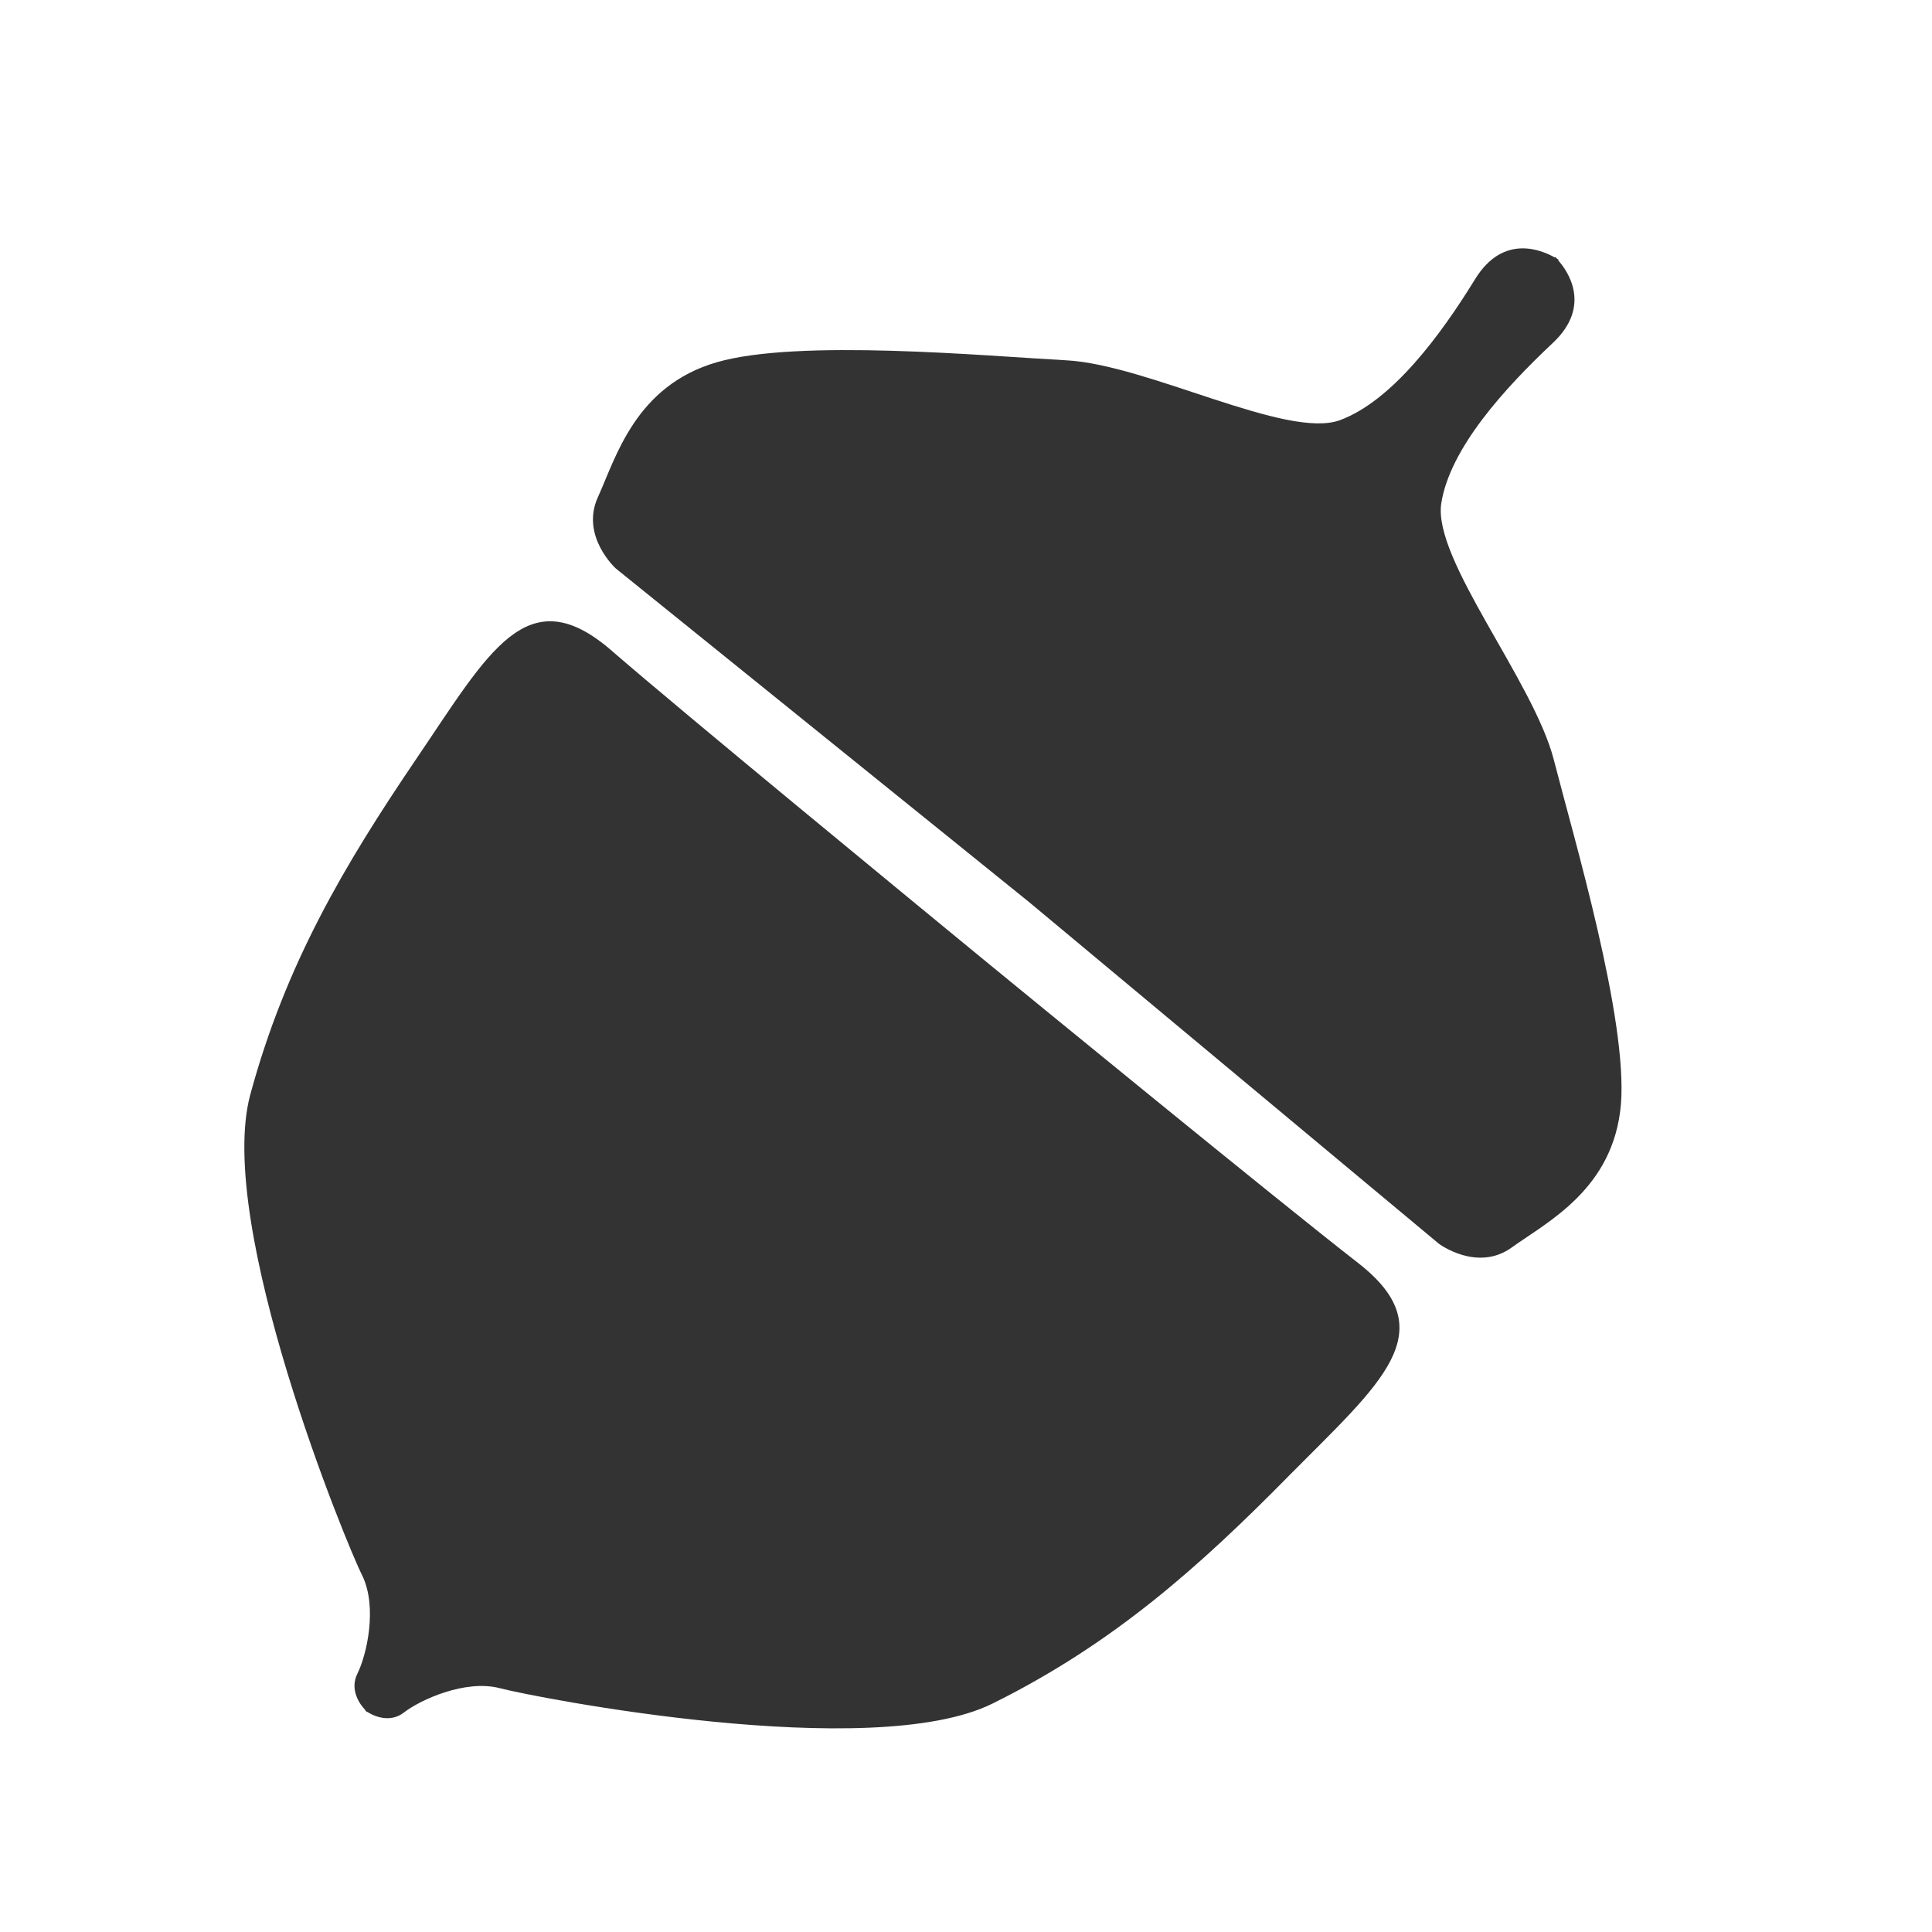
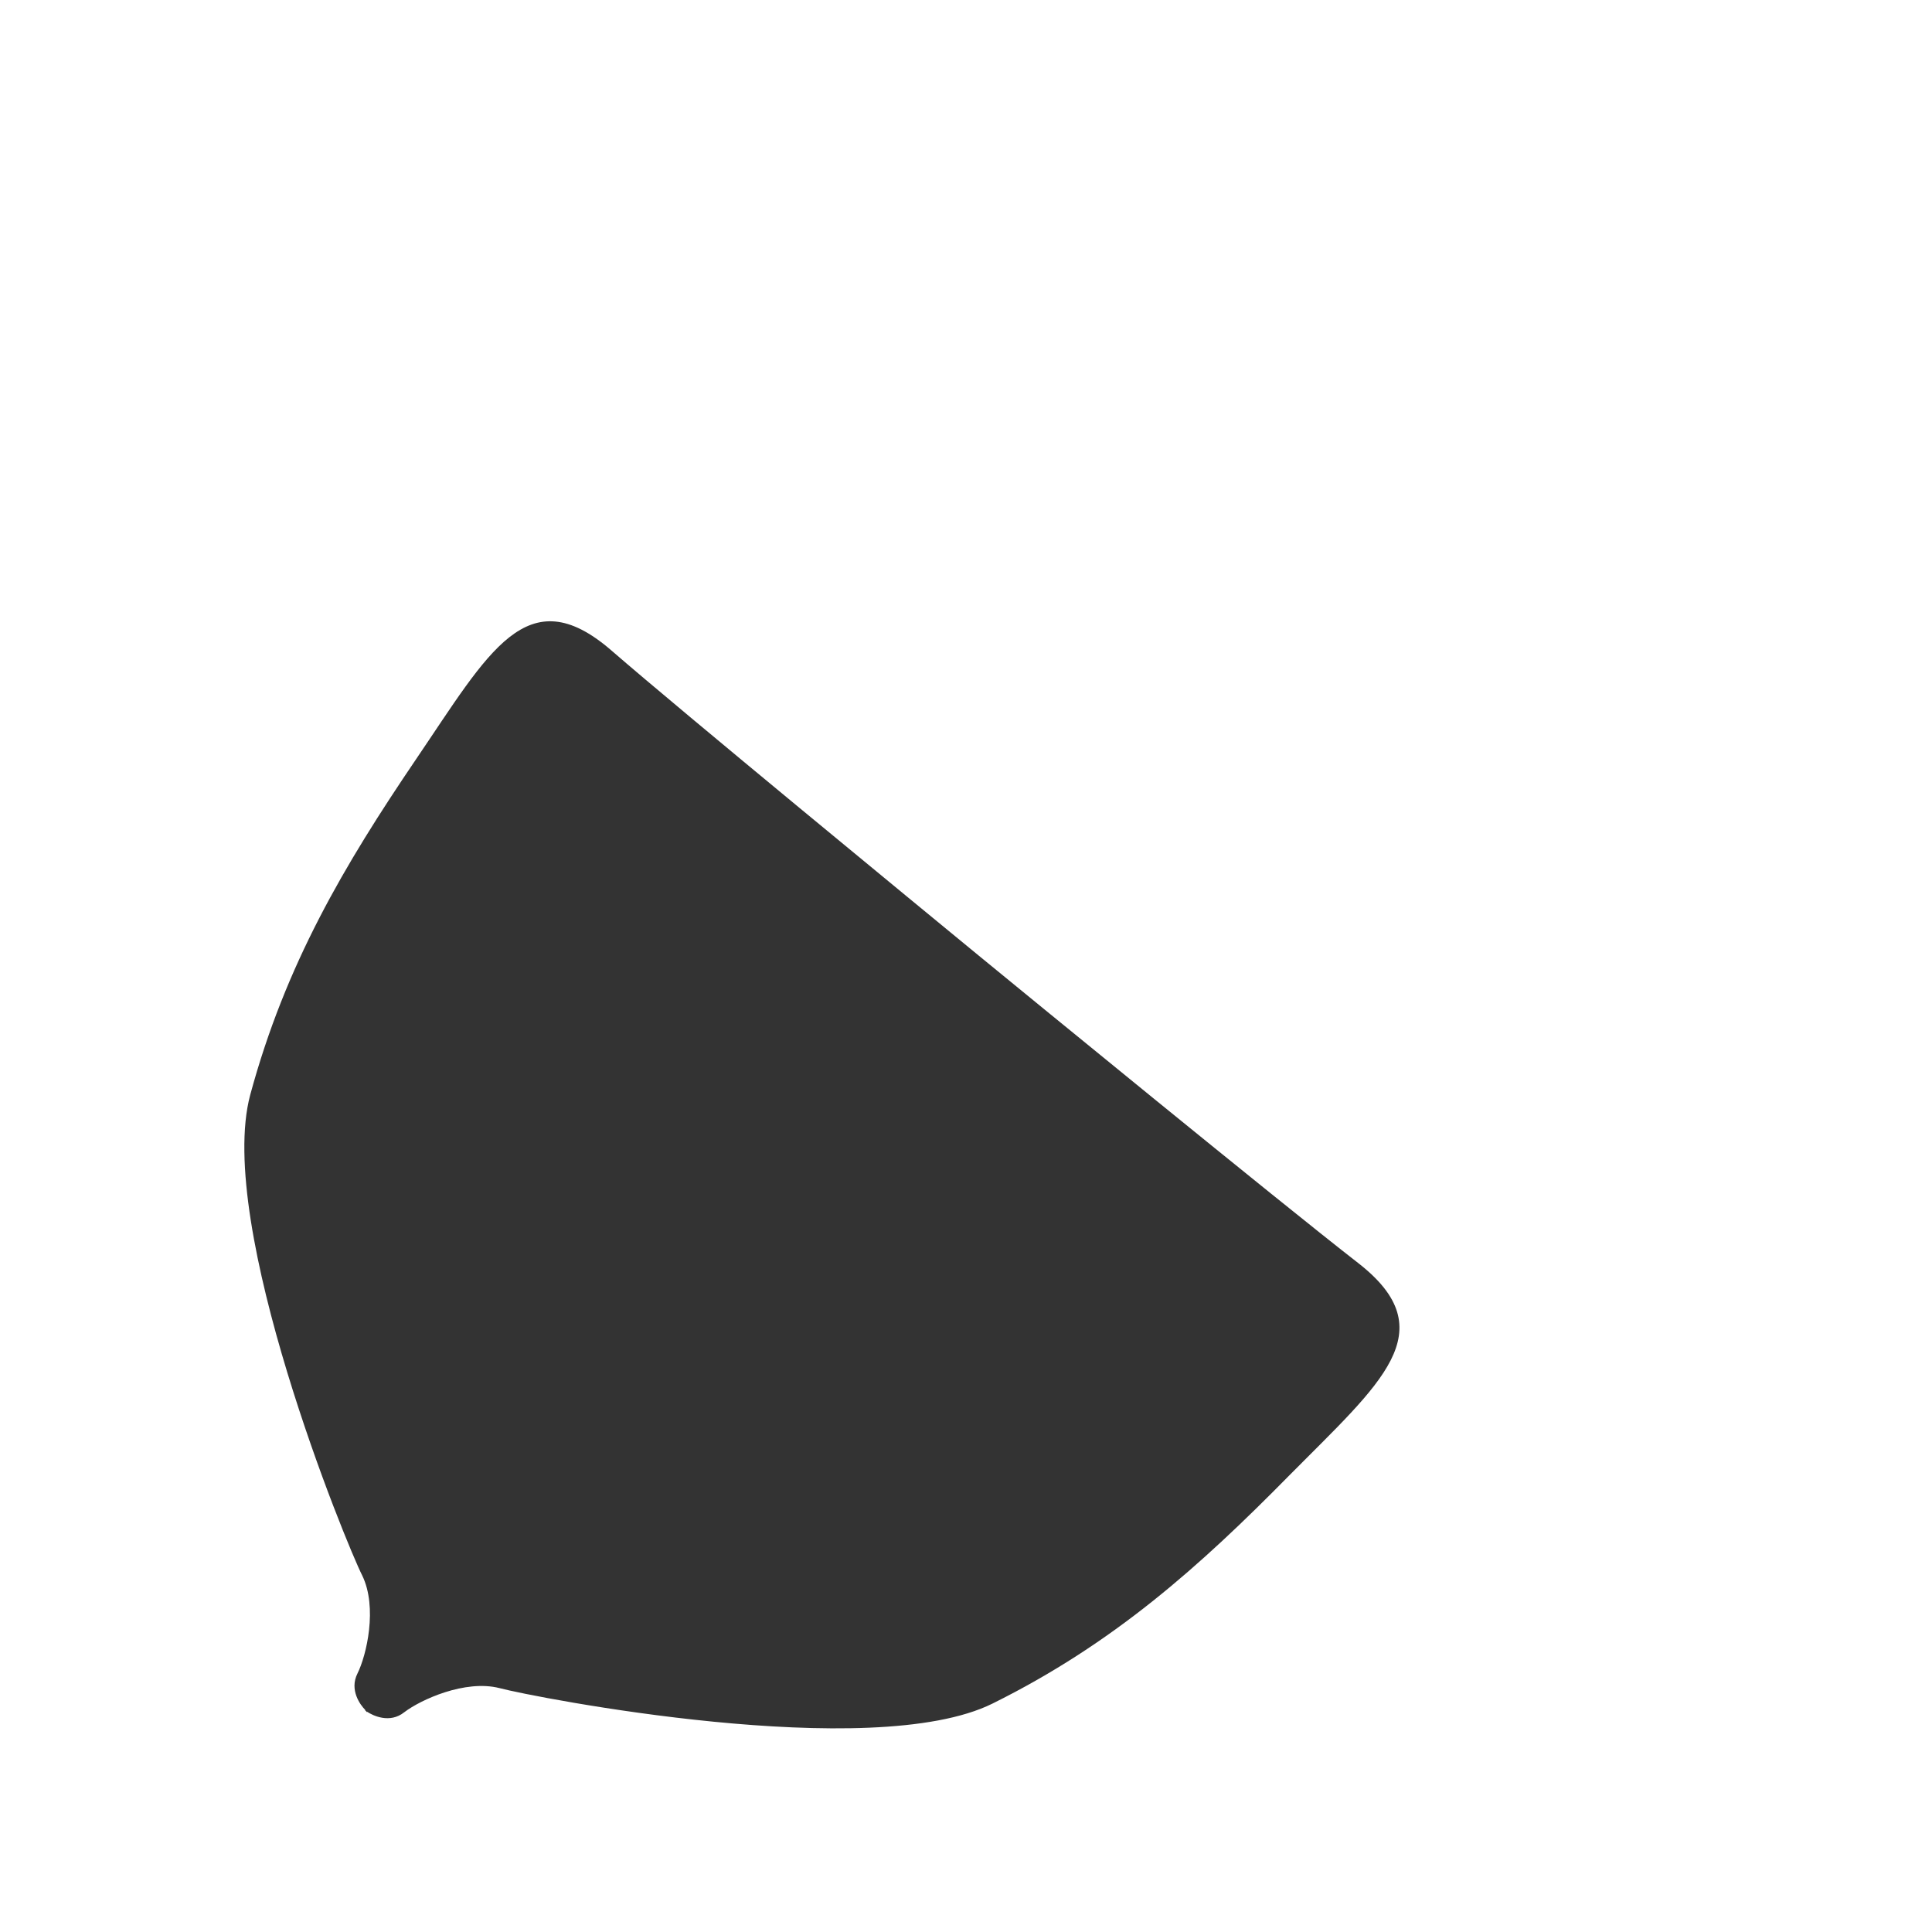
<svg xmlns="http://www.w3.org/2000/svg" version="1.1" id="Layer_1" x="0px" y="0px" viewBox="0 0 400 400" style="enable-background:new 0 0 400 400;" xml:space="preserve">
  <style type="text/css">
	.st0{display:none;}
	.st1{display:inline;fill:#486100;}
	.st2{fill:#333333;}
</style>
  <g id="Layer_1_1_" class="st0">
-     <path class="st1" d="M125.2,205.5c-10.4,22.6-16.5,49.8-16.5,78.9c0,78.9,44.2,97.4,98.8,97.4c54.5,0,98.8-18.4,98.8-97.4   c0-45-14.4-85.1-36.9-111.3C221.3,179.6,169,199.9,125.2,205.5z" />
-     <path class="st1" d="M360.6,161.1c-84.8-64.4-241.8,59.7-306.2,0c0-78.9,68.5-142.9,153.1-142.9C292.1,18.2,360.6,82.1,360.6,161.1   z" />
-     <path class="st1" d="M295,169.3c0,0,17.7-4.4,30.1,0s31,12.4,31,12.4s-20.3,5.3-34.5,3.5S295,169.3,295,169.3z" />
-     <path class="st1" d="M287.9,168.3c0,0,17.7-4.4,30.1,0s31,12.4,31,12.4s-20.3,5.3-34.5,3.5S287.9,168.3,287.9,168.3z" />
-   </g>
+     </g>
  <g id="Layer_2_1_">
    <g>
      <path class="st2" d="M281.2,261.5c-16.6-12.9-69.6-56.3-78.5-63.6c-12.4-10.2-61.1-50.2-76.2-63.3c-17.4-15-25.3,0.4-40.3,22.5    s-27.1,42.6-34.4,69.6c-7.2,26.9,19.9,93,23.2,99.5c3.2,6.6,0.9,16.5-1,20.3c-1.7,3.4,0.6,6.5,1.6,7.5v0.1c0,0,0.1,0.1,0.2,0.2    s0.2,0.2,0.2,0.2v-0.1c1.2,0.8,4.7,2.5,7.7,0.1c3.4-2.6,12.6-6.8,19.7-5c7.1,1.9,77.1,15.6,102.1,3.2s42.8-28.3,61.5-47.3    C285.8,286.4,299.3,275.6,281.2,261.5z" />
-       <path class="st2" d="M321.7,157.3c-4.2-16.3-25.1-41.5-23.3-53.1c1.8-11.4,13.1-23.8,23.1-33.2c8.2-7.7,3-15,1.1-17.1l0.1-0.1    c0,0-0.1-0.1-0.4-0.3c-0.2-0.2-0.3-0.3-0.3-0.3l-0.1,0.1c-2.5-1.4-10.6-5.1-16.5,4.5c-7.2,11.7-17.2,25.2-28,29.2    c-11,4-39.8-11.5-56.6-12.4s-55.5-4.5-72.4,0.4s-20.9,19.8-24.6,27.9s3.7,14.8,3.7,14.8l85.6,69.1l84.8,70.7c0,0,8,6,15.2,0.7    c7.2-5.2,21-12,22.5-29.6C337,210.9,325.9,173.7,321.7,157.3z" />
    </g>
  </g>
</svg>